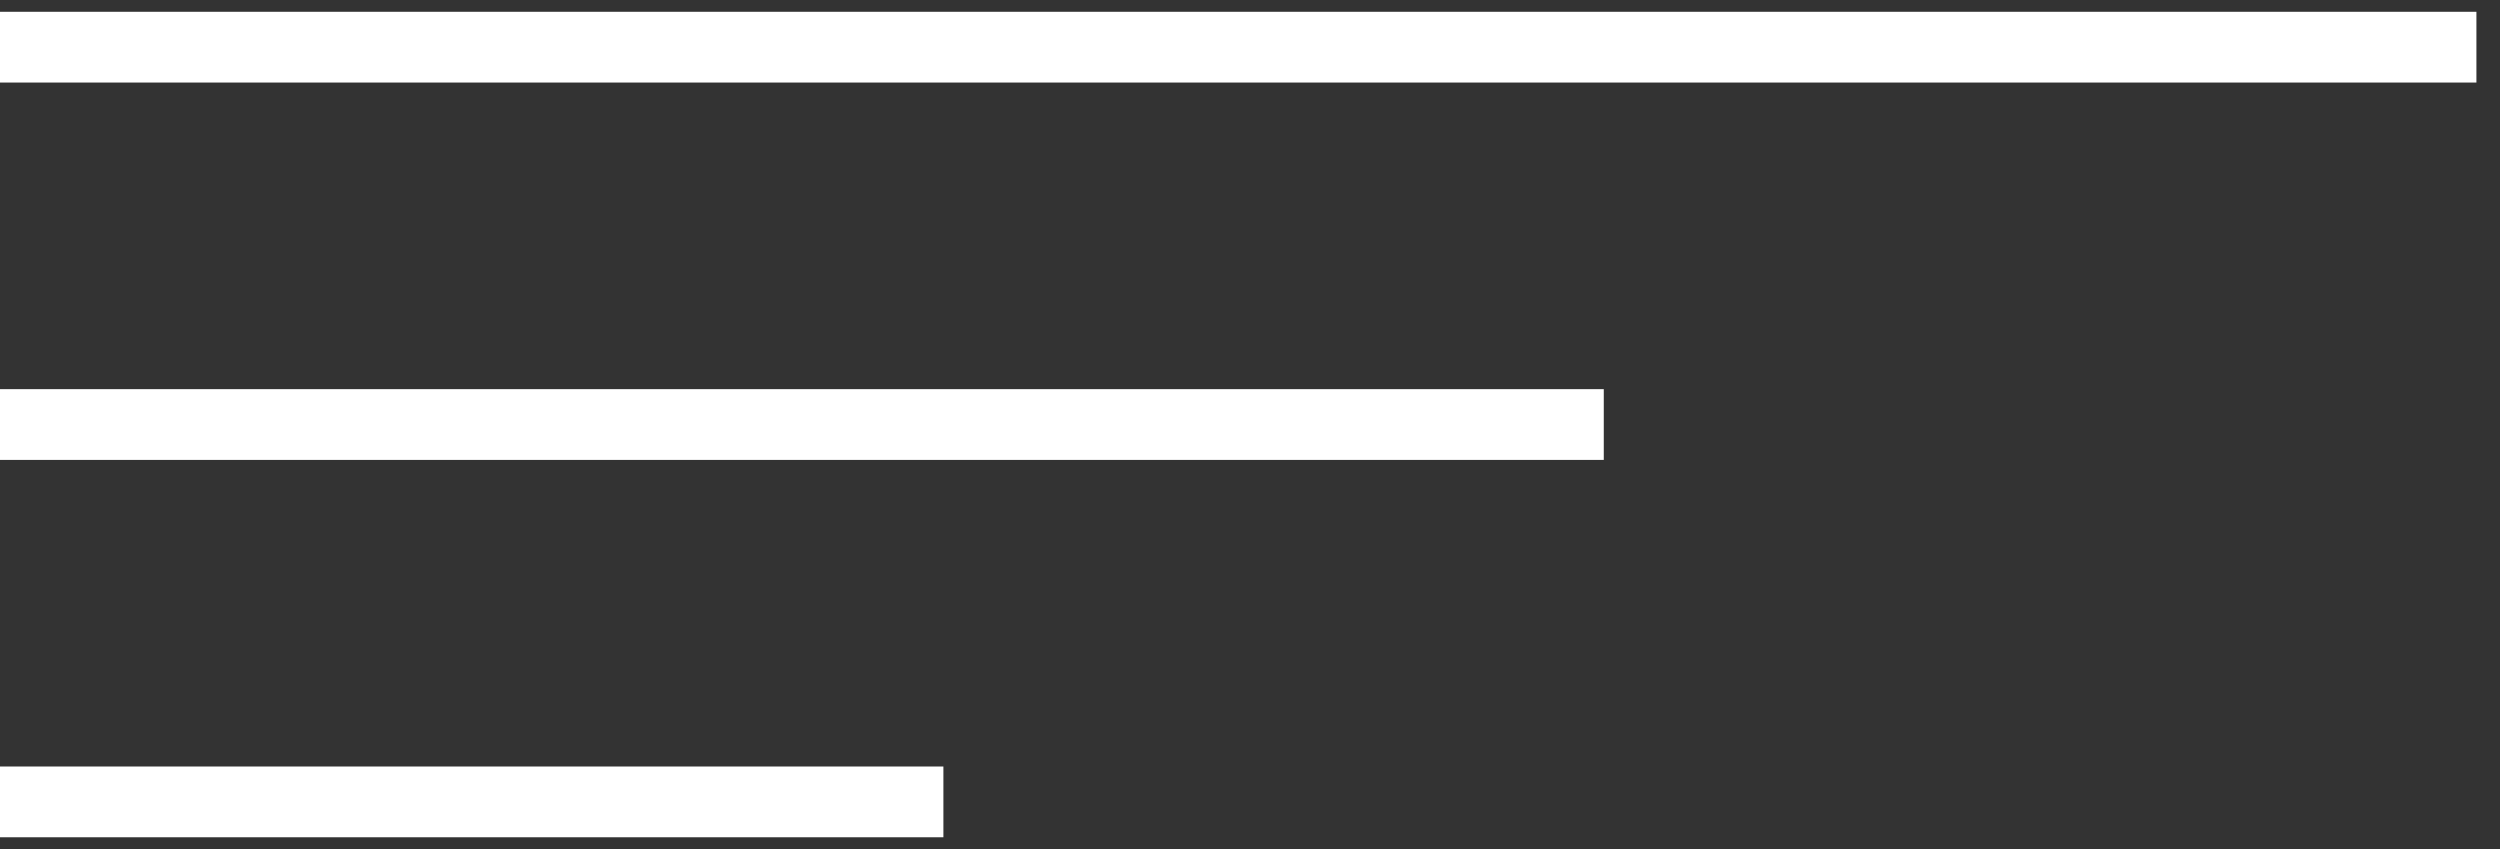
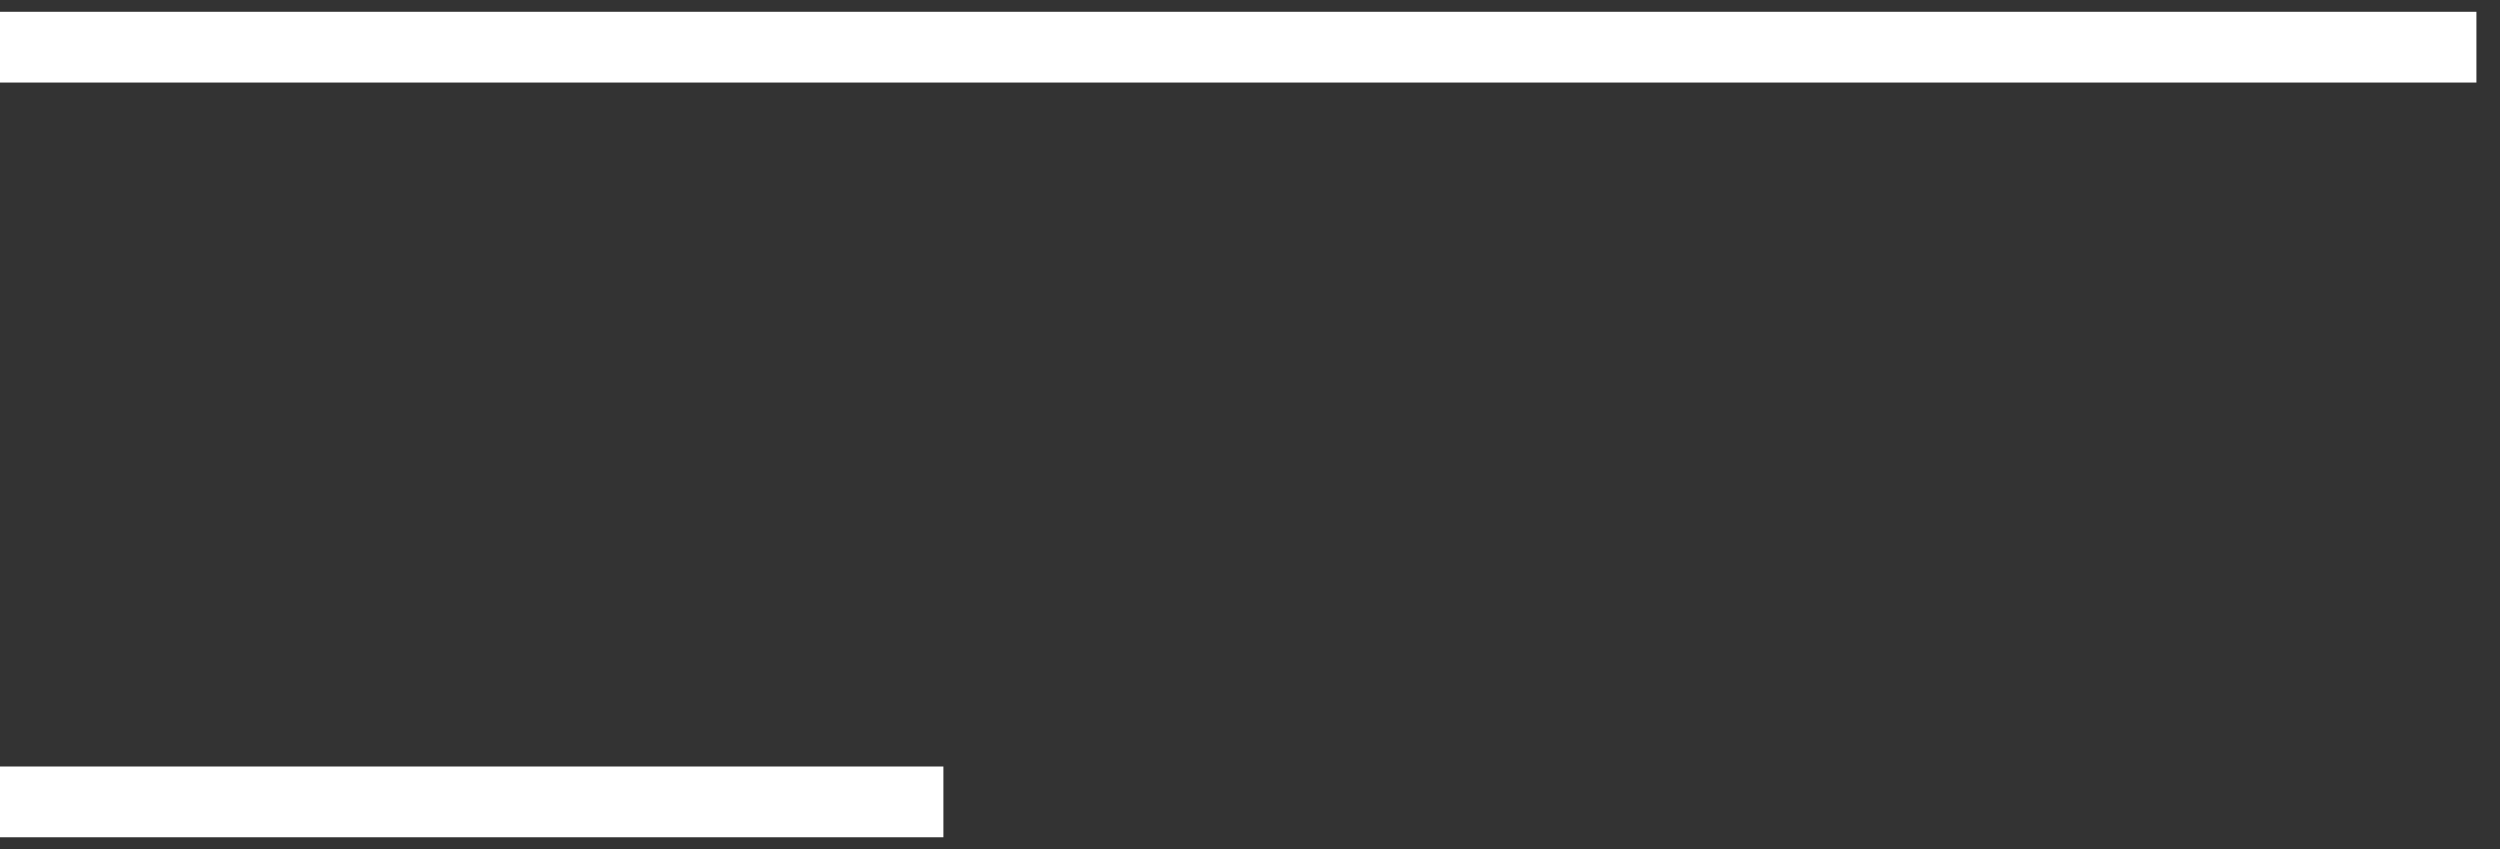
<svg xmlns="http://www.w3.org/2000/svg" width="53" height="18" viewBox="0 0 53 18" fill="none">
  <rect x="0" y="0" width="53" height="18" fill="#333333" stroke="none" />
  <path d="M0 1L52.5 1" stroke="white" stroke-width="1.5" />
-   <path d="M0 9L34 9" stroke="white" stroke-width="1.5" />
  <path d="M0 17H20" stroke="white" stroke-width="1.5" />
</svg>